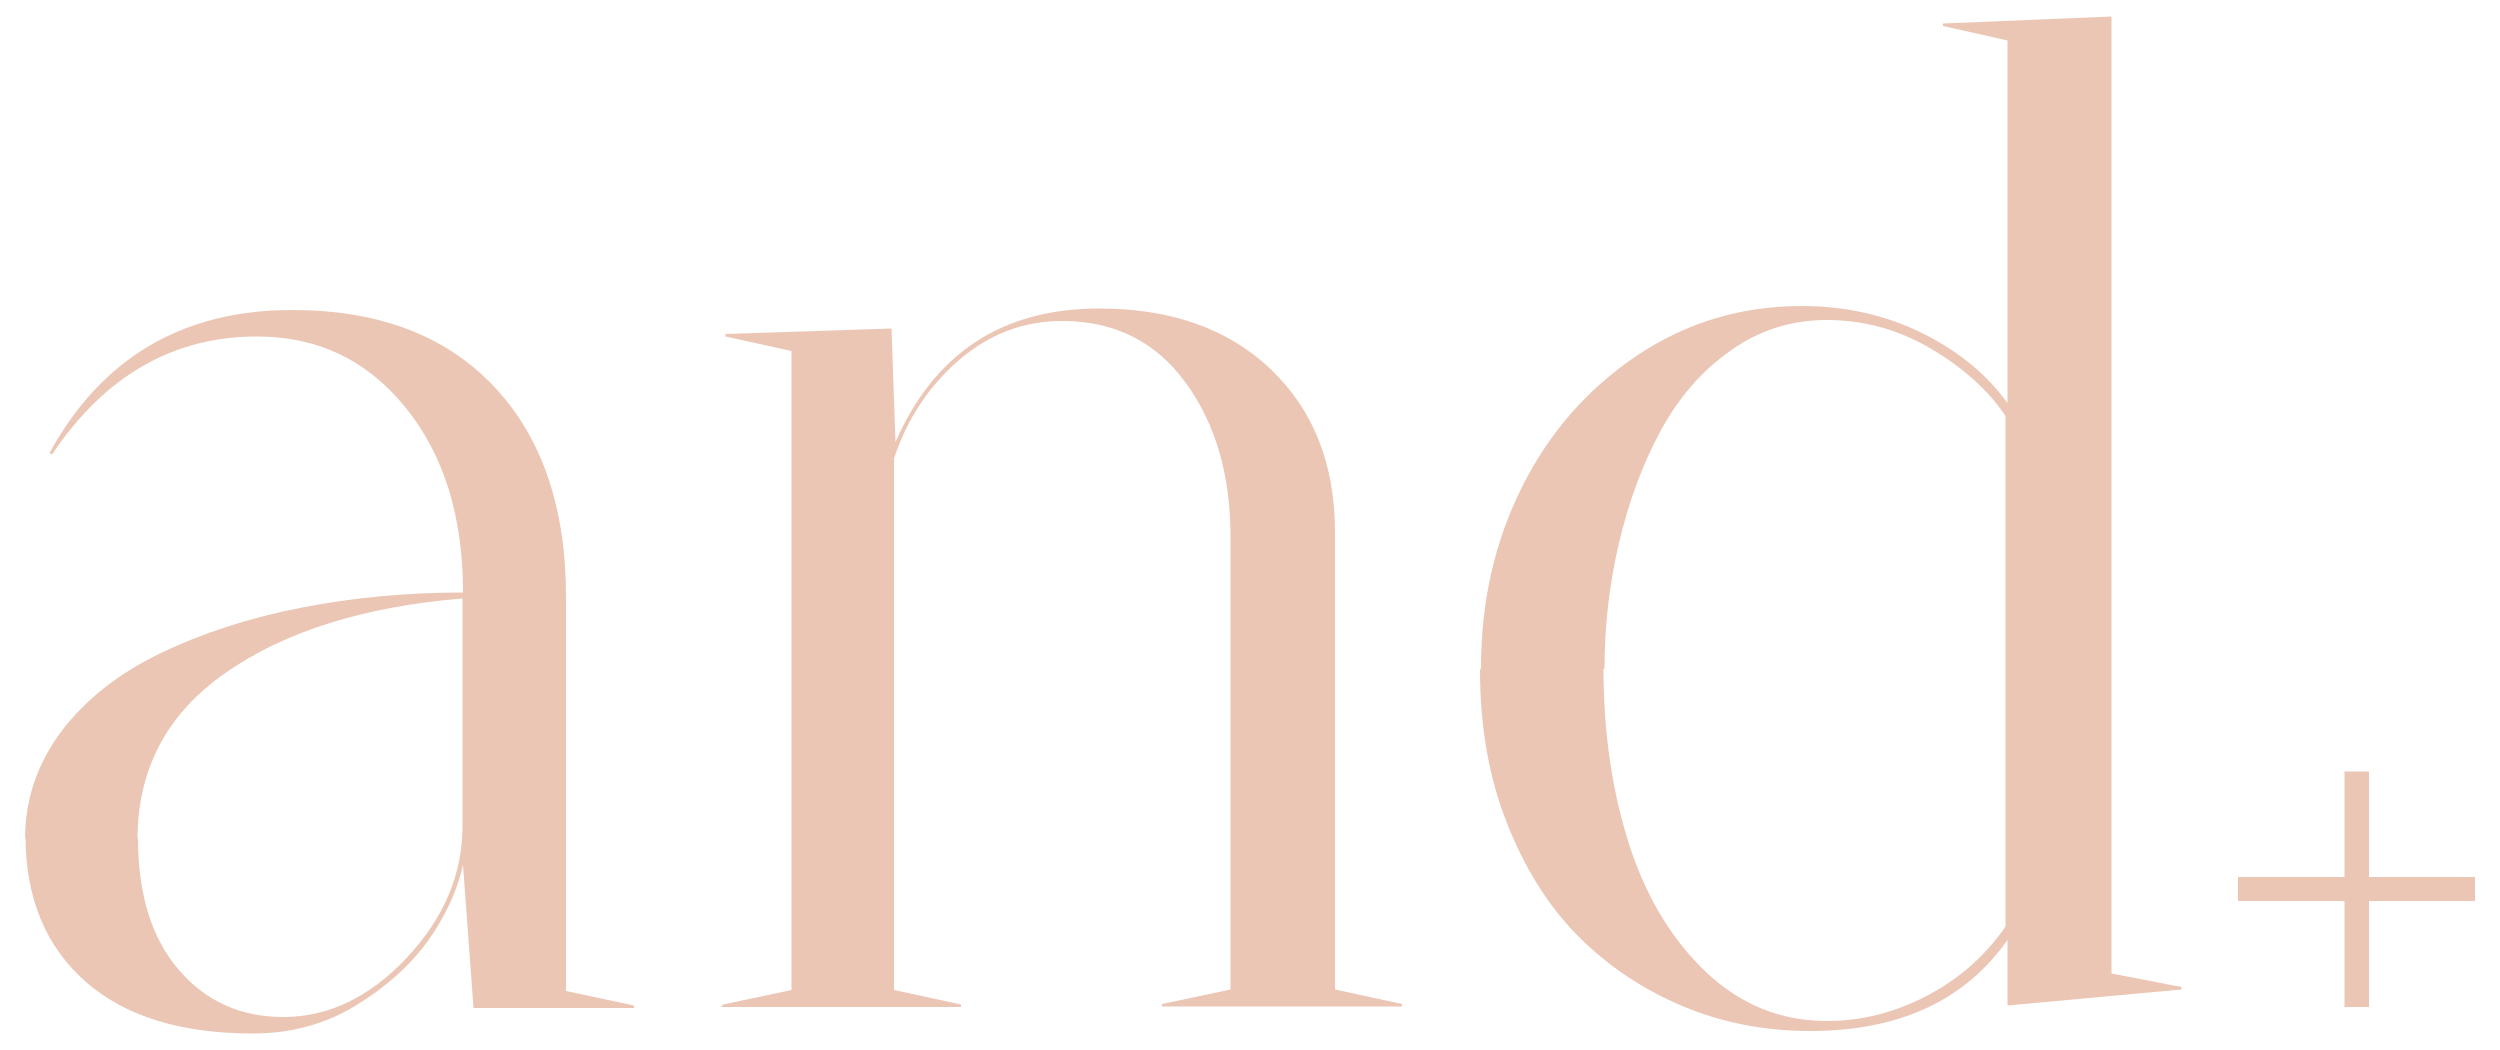
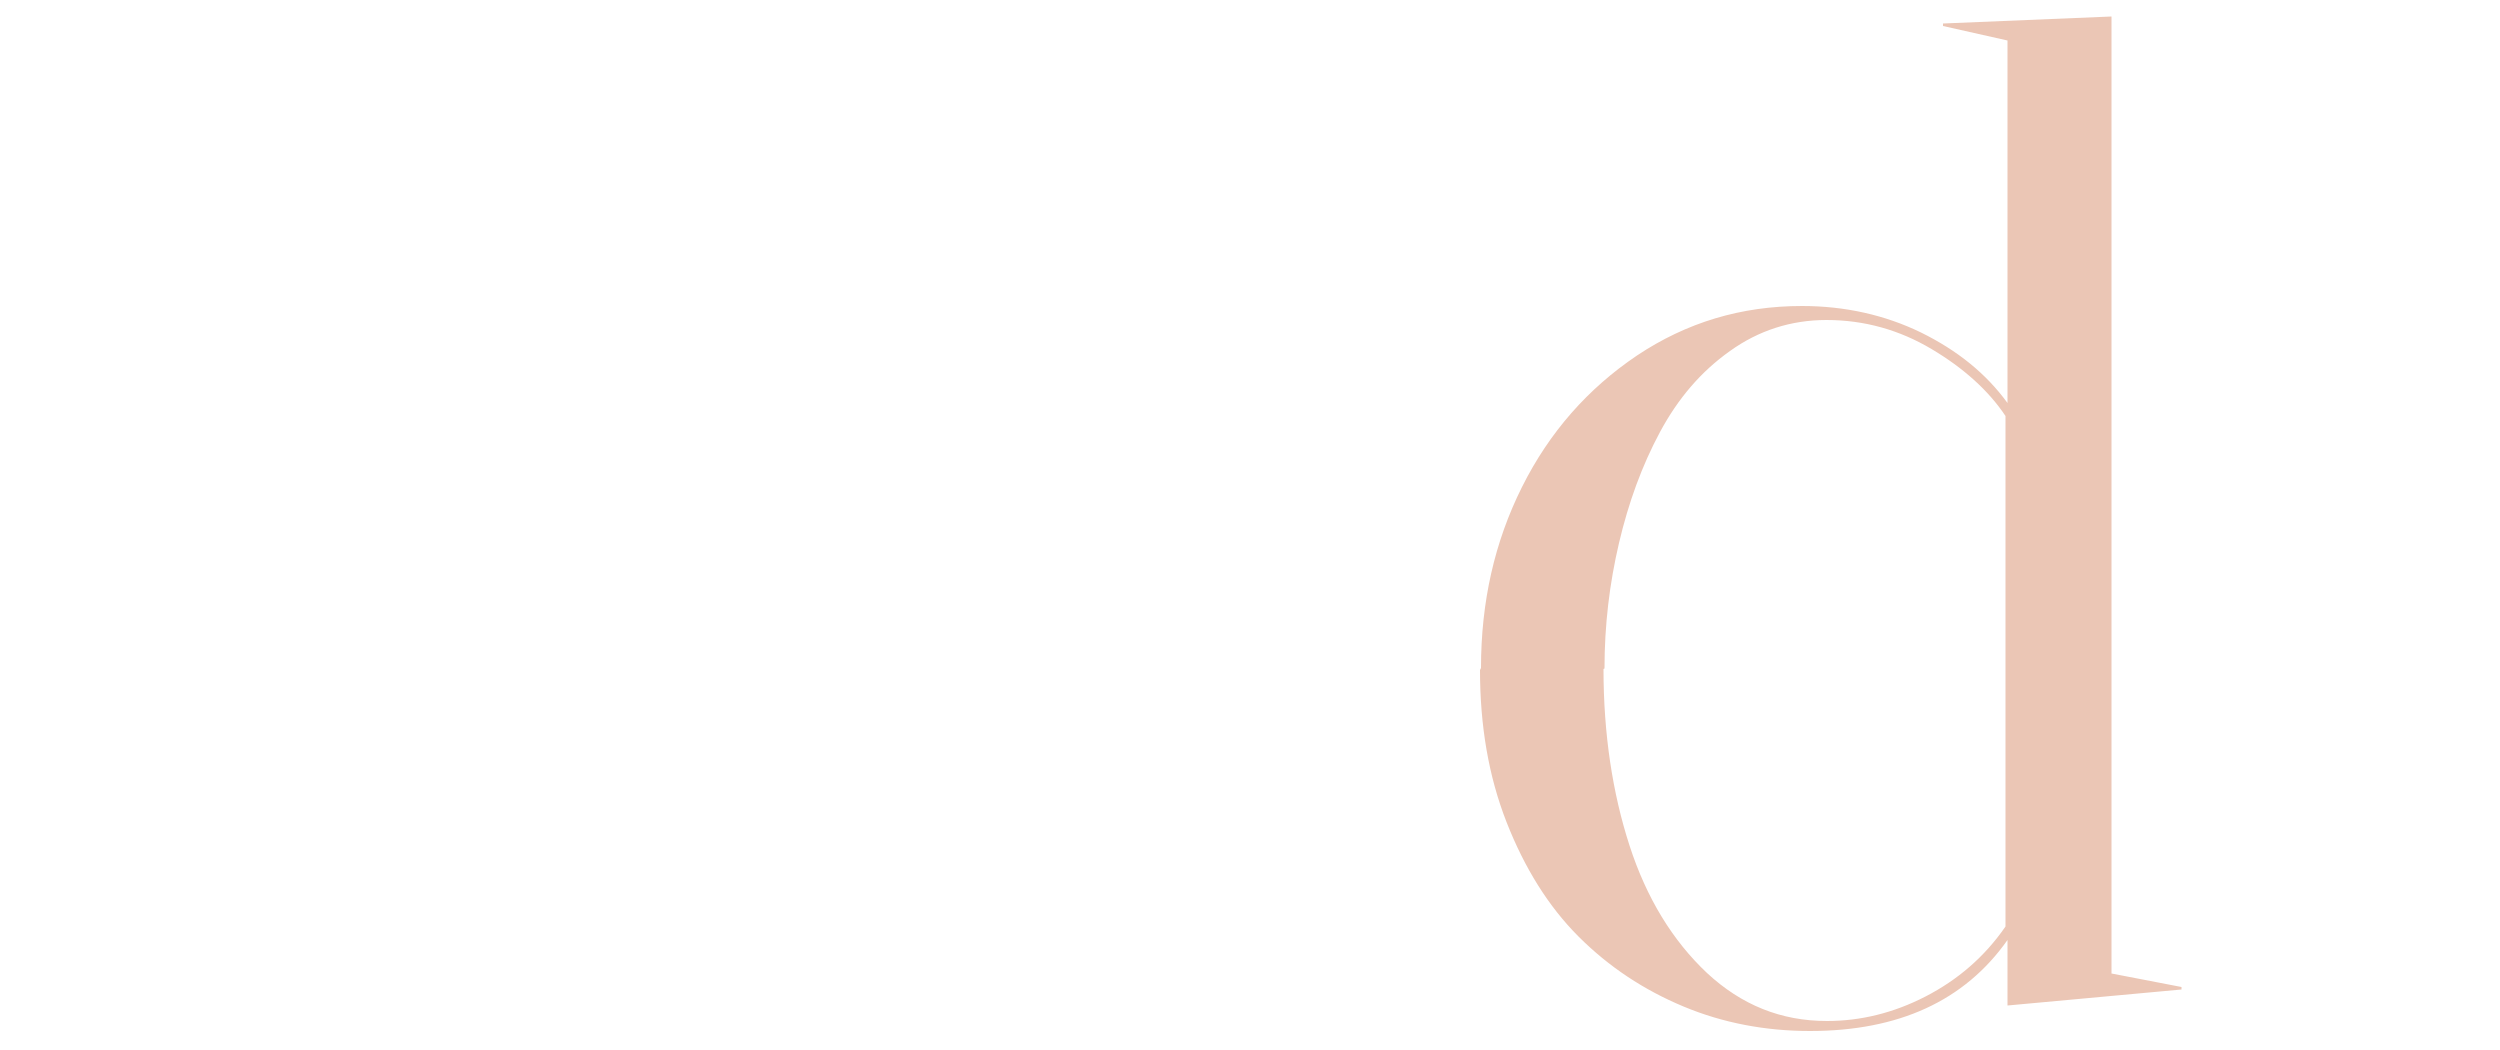
<svg xmlns="http://www.w3.org/2000/svg" version="1.1" id="Layer_1" x="0px" y="0px" width="500px" height="210px" viewBox="0 0 500 210" style="enable-background:new 0 0 500 210;" xml:space="preserve">
  <style type="text/css">
	.st0{fill:#264936;}
	.st1{fill:#509259;}
	.st2{fill:#E29894;}
	.st3{fill:#EBC6B5;}
	.st4{fill:#FFFFFF;}
</style>
  <g>
-     <path class="st3" d="M5,167.9c0-8.1,2.5-15.3,7.4-21.8c4.9-6.4,11.6-11.6,20-15.6c8.4-4,17.7-7,28-9s21-3,32.2-3   c0-15.2-3.8-27.5-11.5-37S63.5,67.3,51.4,67.3c-16.7,0-30.4,7.8-41,23.6l-0.5-0.3C20.3,71.6,36.5,62,58.4,62   C75.6,62,89,67,98.7,77.2s14.5,24.3,14.5,42.2v78.8l13.6,2.9v0.5H94.7L92.6,173c-1.2,5.3-3.6,10.4-7.1,15.3   c-3.6,4.9-8.4,9.2-14.5,12.9s-13,5.5-20.4,5.5c-14.4,0-25.5-3.4-33.4-10.3S5.1,179.8,5.1,167.2L5,167.9z M27.6,167.6   c0,11.2,2.7,20,8.1,26.3s12.3,9.5,21,9.5c9,0,17.3-4,24.7-11.9c7.4-7.9,11.1-16.7,11.1-26.3v-45.5c-19.7,1.6-35.5,6.6-47.3,14.8   s-17.7,19.3-17.7,33.4L27.6,167.6z" />
-     <path class="st3" d="M144.6,200.9l13.7-2.9V70.2l-13.2-2.9v-0.5l33.2-1.1l0.8,22.7c7.8-17.8,21.4-26.7,40.7-26.7   c14.5,0,26,4.1,34.5,12.3c8.5,8.2,12.7,19,12.7,32.5v91.4l13.4,2.9v0.5h-48v-0.5l13.7-2.9v-90.6c0-12.3-3-22.6-9-30.8   c-6-8.2-14.2-12.3-24.7-12.3c-7.7,0-14.5,2.6-20.6,7.8c-6,5.2-10.4,11.8-13,19.7V198l13.4,2.9v0.5h-48L144.6,200.9z" />
    <path class="st3" d="M296.2,133.6c0-13.2,2.7-25.2,8.2-36.2s13.2-19.7,23-26.3c9.9-6.6,20.8-9.9,33-9.9c8.6,0,16.6,1.8,23.8,5.3   c7.3,3.6,13,8.2,17.3,14.1V8.1l-12.9-2.9V4.7l33.7-1.4v191.4l14,2.7v0.5l-34.8,3.2V188c-8.6,12.2-21.8,18.2-39.5,18.2   c-8.9,0-17.4-1.6-25.3-4.9s-14.9-7.9-21-14c-6-6-10.8-13.7-14.4-22.9c-3.6-9.2-5.3-19.3-5.3-30.4L296.2,133.6z M320.7,133.8   c0,13,1.8,24.8,5.2,35.3c3.4,10.5,8.6,19,15.5,25.5c6.9,6.4,14.8,9.6,24,9.6c6.7,0,13.3-1.6,19.7-4.9c6.4-3.3,11.8-7.9,16-14V83.2   c-3.4-5.1-8.4-9.6-14.8-13.4c-6.4-3.8-13.4-5.8-21-5.8c-7.1,0-13.6,2.1-19.3,6.2c-5.8,4.1-10.4,9.5-14,16.2   c-3.6,6.7-6.3,14.1-8.2,22.2c-1.9,8.1-2.9,16.4-2.9,25.1L320.7,133.8z" />
    <g>
-       <path class="st3" d="M447.6,175.4h21.3v-21.1h4.9v21.1H495v4.8h-21.2v21.2h-4.9v-21.2h-21.3V175.4z" />
-     </g>
+       </g>
  </g>
</svg>